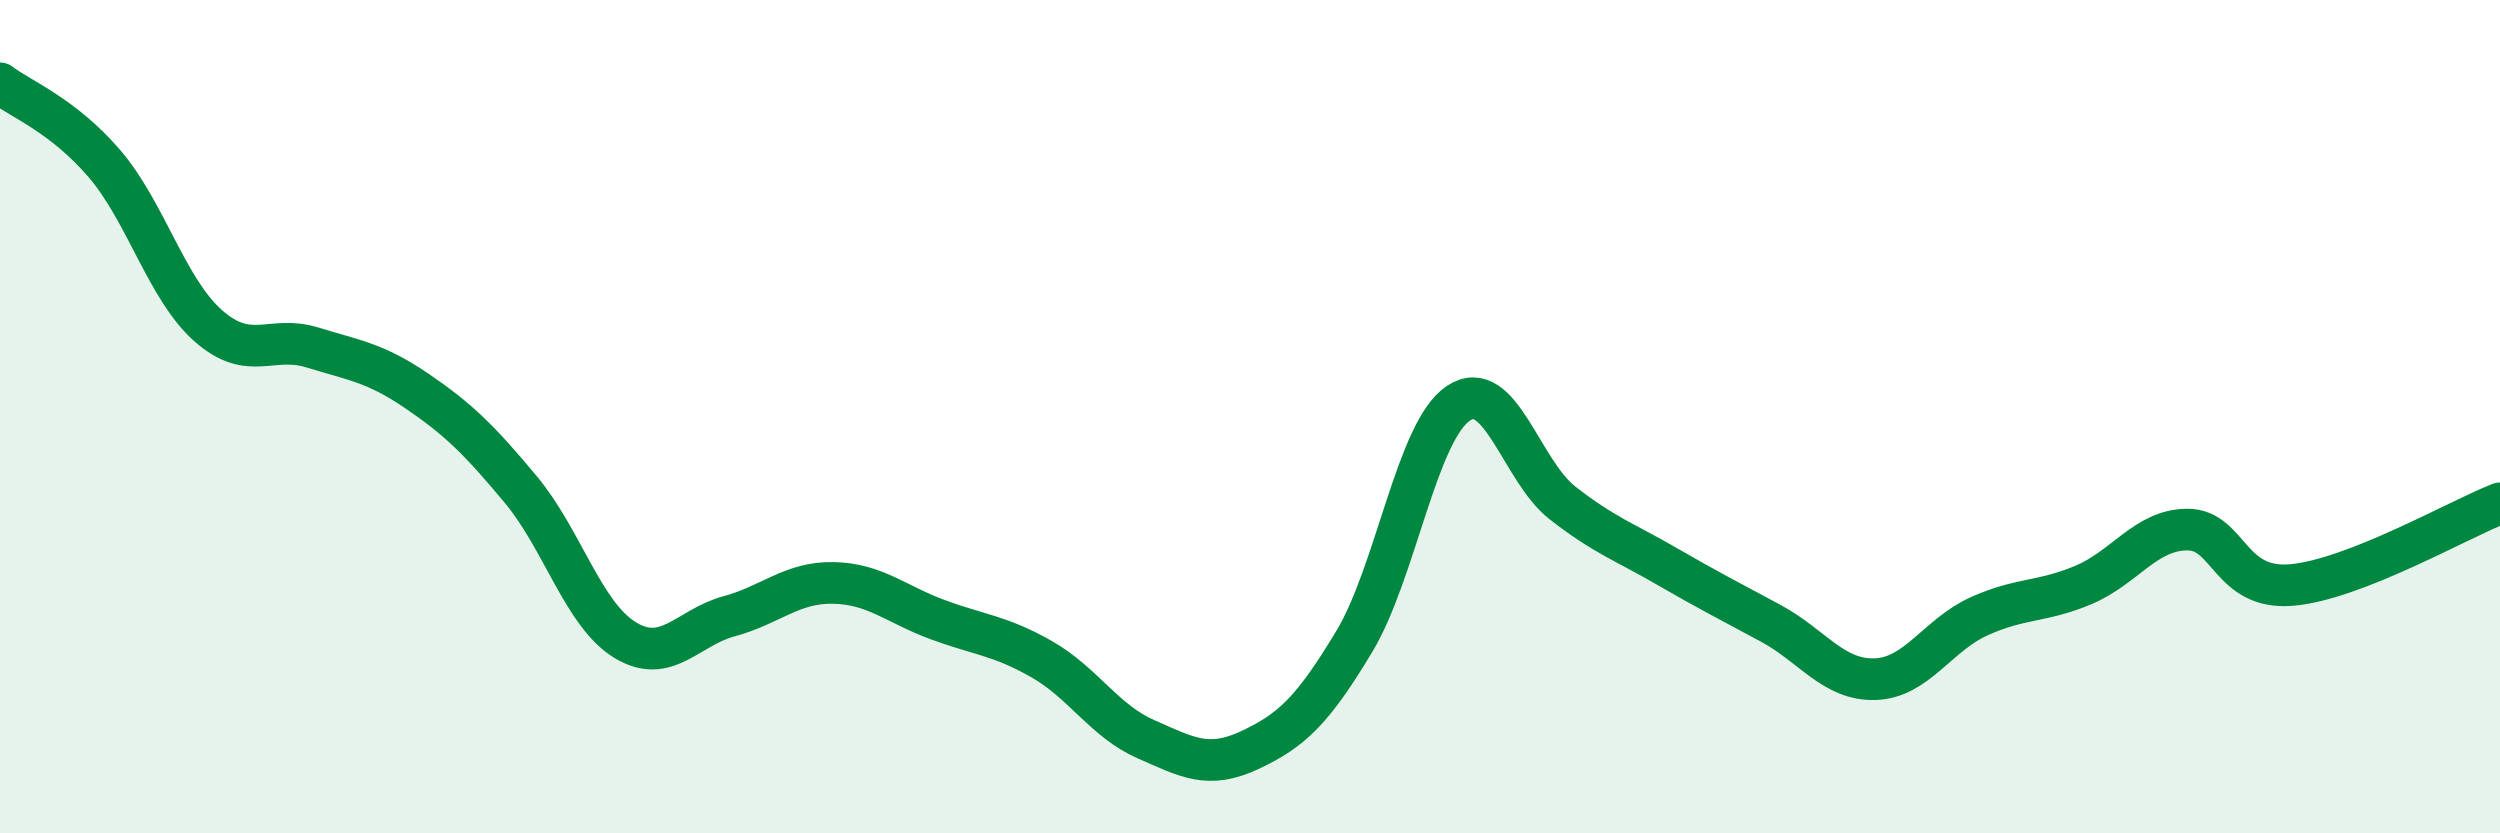
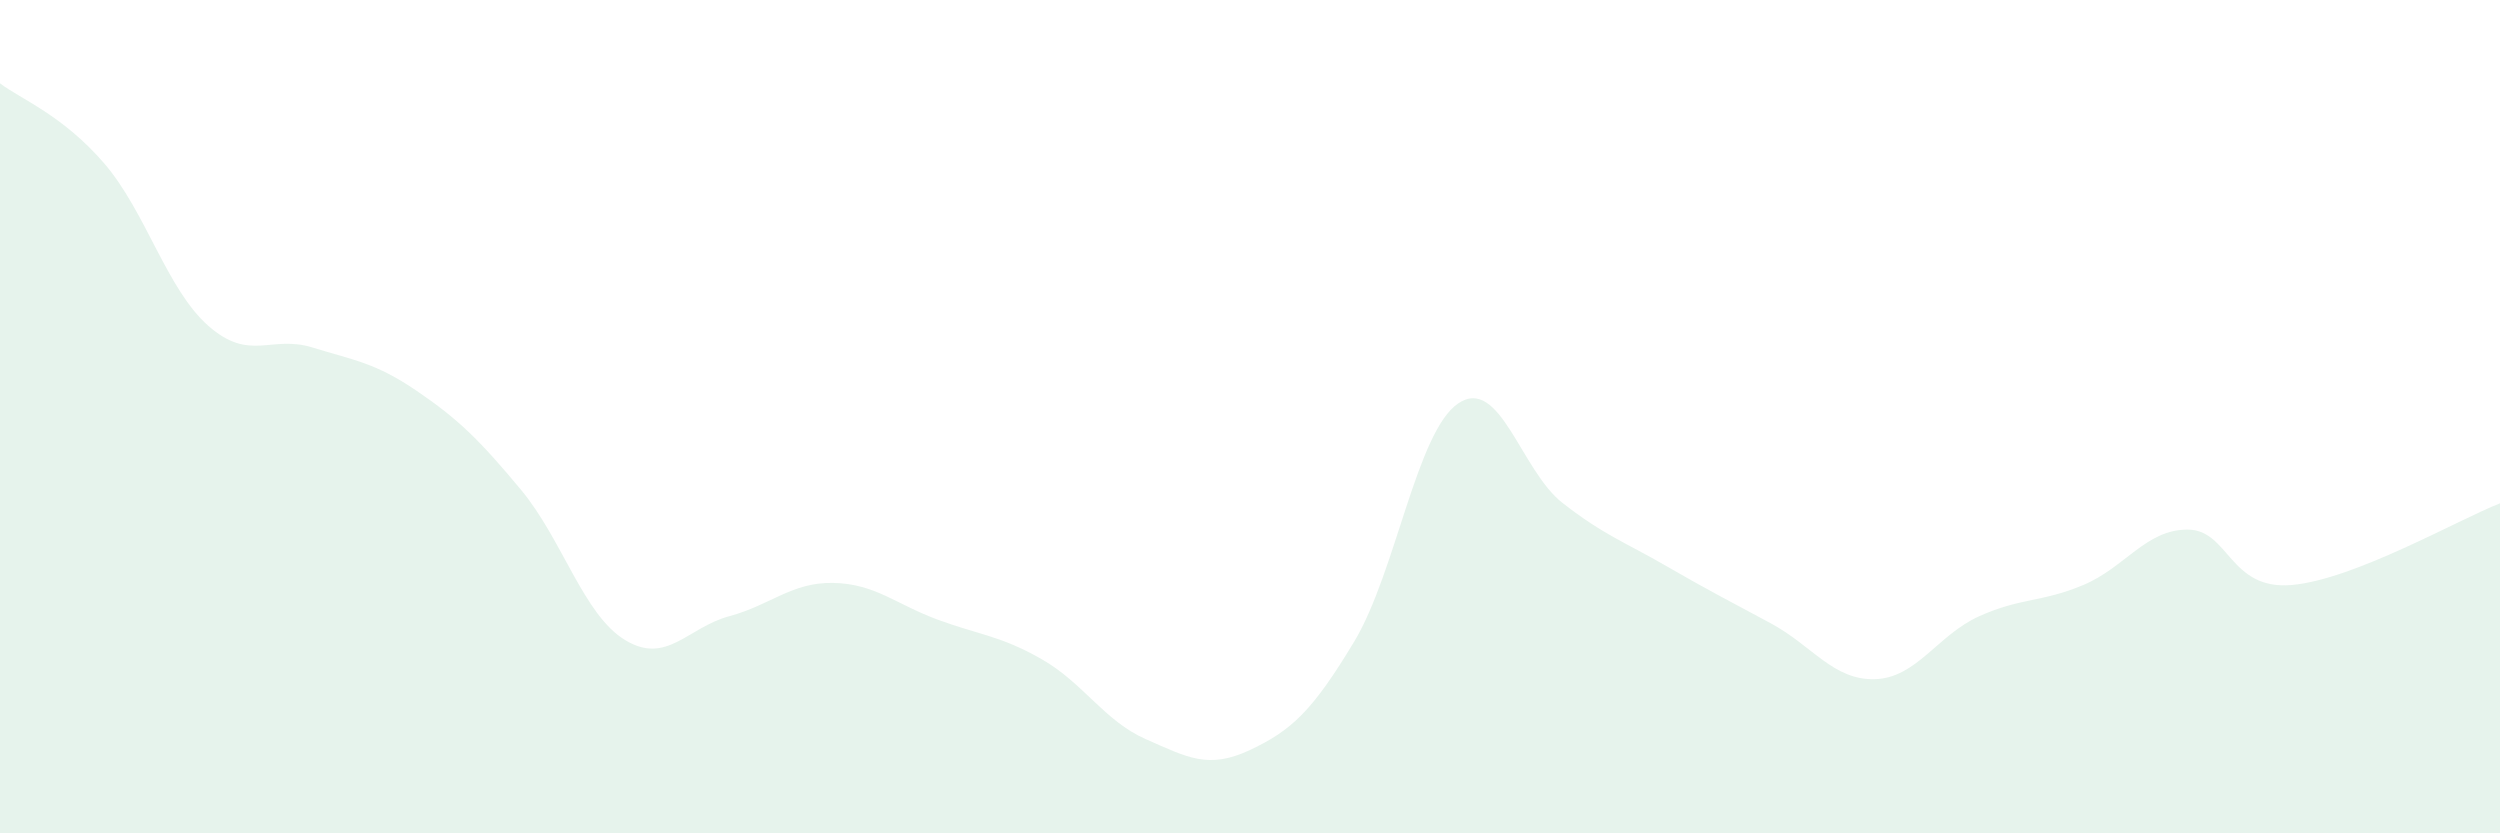
<svg xmlns="http://www.w3.org/2000/svg" width="60" height="20" viewBox="0 0 60 20">
  <path d="M 0,2 C 0.5,2.38 1.5,2.76 2.5,3.92 C 3.5,5.08 4,6.94 5,7.82 C 6,8.7 6.5,8.03 7.5,8.34 C 8.5,8.65 9,8.7 10,9.38 C 11,10.06 11.5,10.55 12.5,11.75 C 13.5,12.95 14,14.75 15,15.36 C 16,15.97 16.5,15.06 17.5,14.79 C 18.5,14.52 19,13.97 20,13.99 C 21,14.01 21.5,14.5 22.5,14.87 C 23.5,15.24 24,15.25 25,15.82 C 26,16.39 26.5,17.3 27.5,17.74 C 28.5,18.18 29,18.47 30,18 C 31,17.53 31.5,17.06 32.5,15.4 C 33.5,13.74 34,10.35 35,9.68 C 36,9.01 36.5,11.29 37.5,12.07 C 38.5,12.85 39,13.01 40,13.59 C 41,14.17 41.5,14.42 42.5,14.96 C 43.5,15.5 44,16.33 45,16.3 C 46,16.27 46.5,15.24 47.5,14.79 C 48.5,14.34 49,14.46 50,14.04 C 51,13.62 51.5,12.71 52.5,12.71 C 53.5,12.71 53.5,14.17 55,14.04 C 56.5,13.91 59,12.47 60,12.08L60 20L0 20Z" fill="#008740" opacity="0.1" stroke-linecap="round" stroke-linejoin="round" />
-   <path d="M 0,2 C 0.5,2.38 1.5,2.76 2.5,3.92 C 3.5,5.08 4,6.94 5,7.82 C 6,8.7 6.5,8.03 7.5,8.34 C 8.5,8.65 9,8.7 10,9.38 C 11,10.06 11.5,10.55 12.5,11.75 C 13.5,12.95 14,14.75 15,15.36 C 16,15.97 16.5,15.06 17.5,14.79 C 18.5,14.52 19,13.97 20,13.99 C 21,14.01 21.5,14.5 22.5,14.87 C 23.5,15.24 24,15.25 25,15.82 C 26,16.39 26.5,17.3 27.5,17.74 C 28.5,18.18 29,18.47 30,18 C 31,17.53 31.5,17.06 32.5,15.4 C 33.5,13.74 34,10.35 35,9.68 C 36,9.01 36.5,11.29 37.5,12.07 C 38.5,12.85 39,13.01 40,13.59 C 41,14.17 41.5,14.42 42.5,14.96 C 43.5,15.5 44,16.33 45,16.3 C 46,16.27 46.5,15.24 47.5,14.79 C 48.5,14.34 49,14.46 50,14.04 C 51,13.62 51.5,12.71 52.5,12.71 C 53.5,12.71 53.5,14.17 55,14.04 C 56.5,13.91 59,12.47 60,12.08" stroke="#008740" stroke-width="1" fill="none" stroke-linecap="round" stroke-linejoin="round" />
</svg>